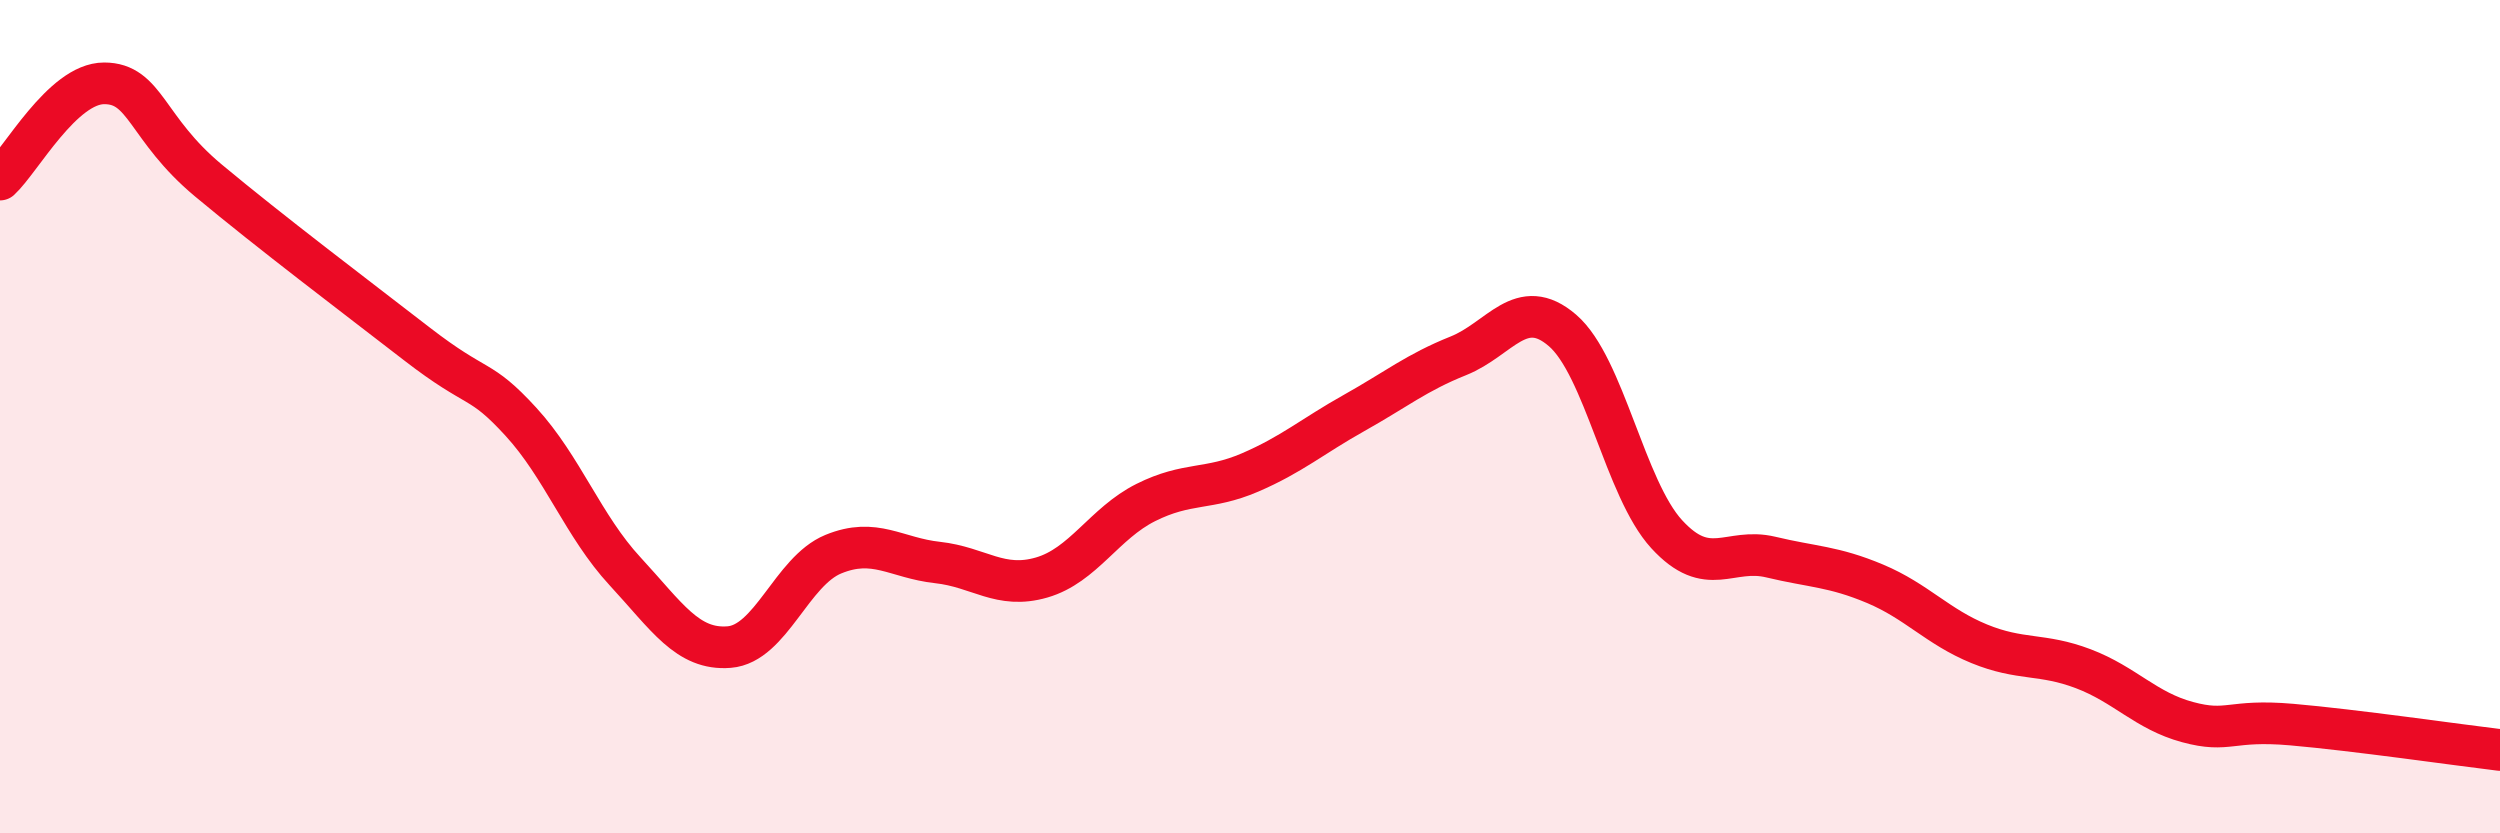
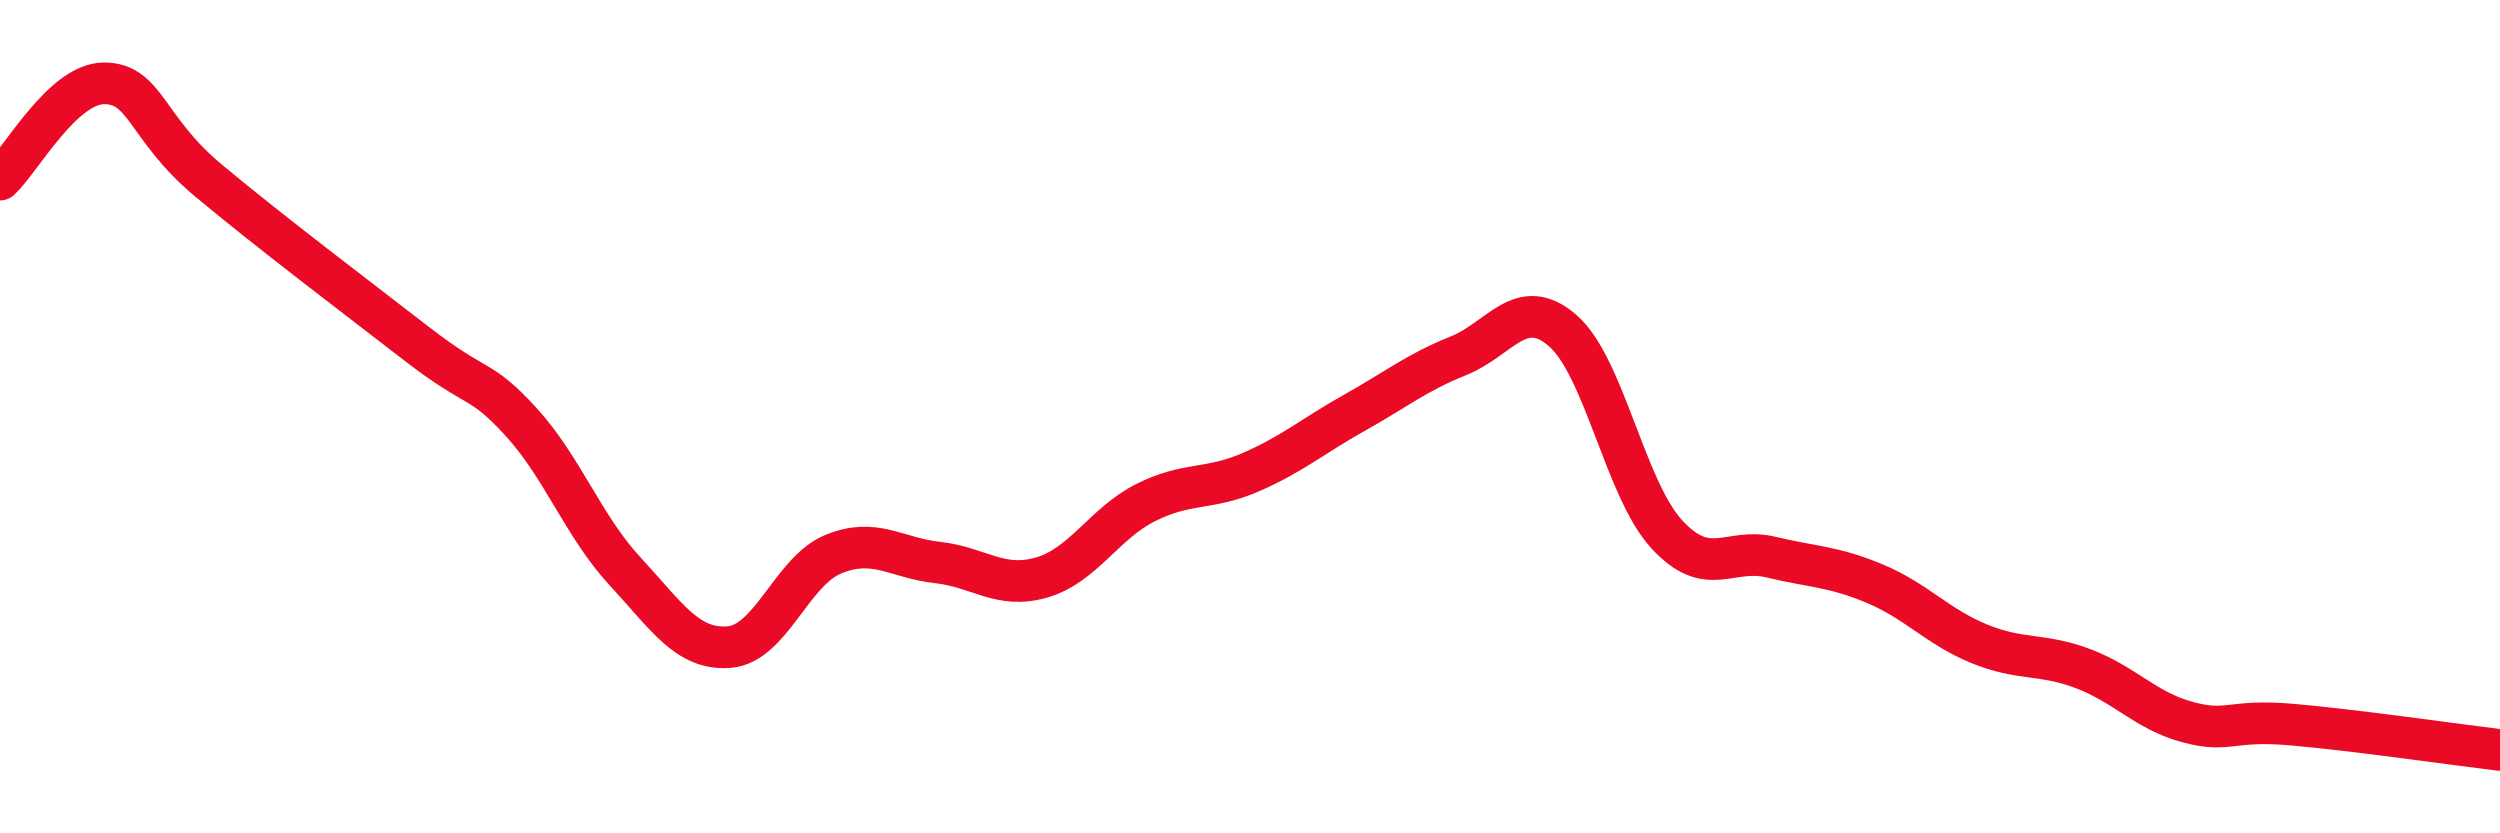
<svg xmlns="http://www.w3.org/2000/svg" width="60" height="20" viewBox="0 0 60 20">
-   <path d="M 0,4.31 C 0.5,3.85 1.5,2 2.5,2 C 3.5,2 3.5,3.08 5,4.33 C 6.5,5.58 8.5,7.09 10,8.25 C 11.5,9.41 11.5,9.03 12.5,10.12 C 13.5,11.21 14,12.63 15,13.71 C 16,14.79 16.5,15.61 17.5,15.53 C 18.5,15.45 19,13.71 20,13.3 C 21,12.89 21.5,13.39 22.5,13.5 C 23.5,13.61 24,14.15 25,13.86 C 26,13.57 26.5,12.56 27.5,12.06 C 28.5,11.56 29,11.77 30,11.34 C 31,10.91 31.5,10.47 32.5,9.91 C 33.5,9.35 34,8.94 35,8.54 C 36,8.14 36.5,7.07 37.5,7.93 C 38.5,8.79 39,11.73 40,12.82 C 41,13.91 41.5,13.13 42.5,13.37 C 43.5,13.61 44,13.59 45,14.01 C 46,14.43 46.5,15.04 47.5,15.45 C 48.5,15.86 49,15.67 50,16.05 C 51,16.43 51.5,17.06 52.5,17.33 C 53.5,17.6 53.5,17.26 55,17.39 C 56.5,17.52 59,17.88 60,18L60 20L0 20Z" fill="#EB0A25" opacity="0.1" stroke-linecap="round" stroke-linejoin="round" />
  <path d="M 0,4.31 C 0.5,3.85 1.5,2 2.5,2 C 3.5,2 3.5,3.08 5,4.33 C 6.5,5.58 8.5,7.09 10,8.25 C 11.5,9.41 11.5,9.03 12.5,10.12 C 13.5,11.21 14,12.63 15,13.71 C 16,14.79 16.5,15.61 17.5,15.53 C 18.5,15.45 19,13.71 20,13.3 C 21,12.89 21.5,13.39 22.5,13.5 C 23.5,13.61 24,14.15 25,13.86 C 26,13.57 26.5,12.56 27.5,12.06 C 28.5,11.56 29,11.77 30,11.34 C 31,10.91 31.5,10.47 32.5,9.91 C 33.5,9.35 34,8.94 35,8.54 C 36,8.14 36.5,7.07 37.5,7.93 C 38.5,8.79 39,11.73 40,12.82 C 41,13.91 41.5,13.13 42.5,13.37 C 43.5,13.61 44,13.59 45,14.01 C 46,14.43 46.5,15.04 47.5,15.45 C 48.5,15.86 49,15.67 50,16.05 C 51,16.43 51.5,17.06 52.5,17.33 C 53.5,17.6 53.5,17.26 55,17.39 C 56.5,17.52 59,17.88 60,18" stroke="#EB0A25" stroke-width="1" fill="none" stroke-linecap="round" stroke-linejoin="round" />
</svg>